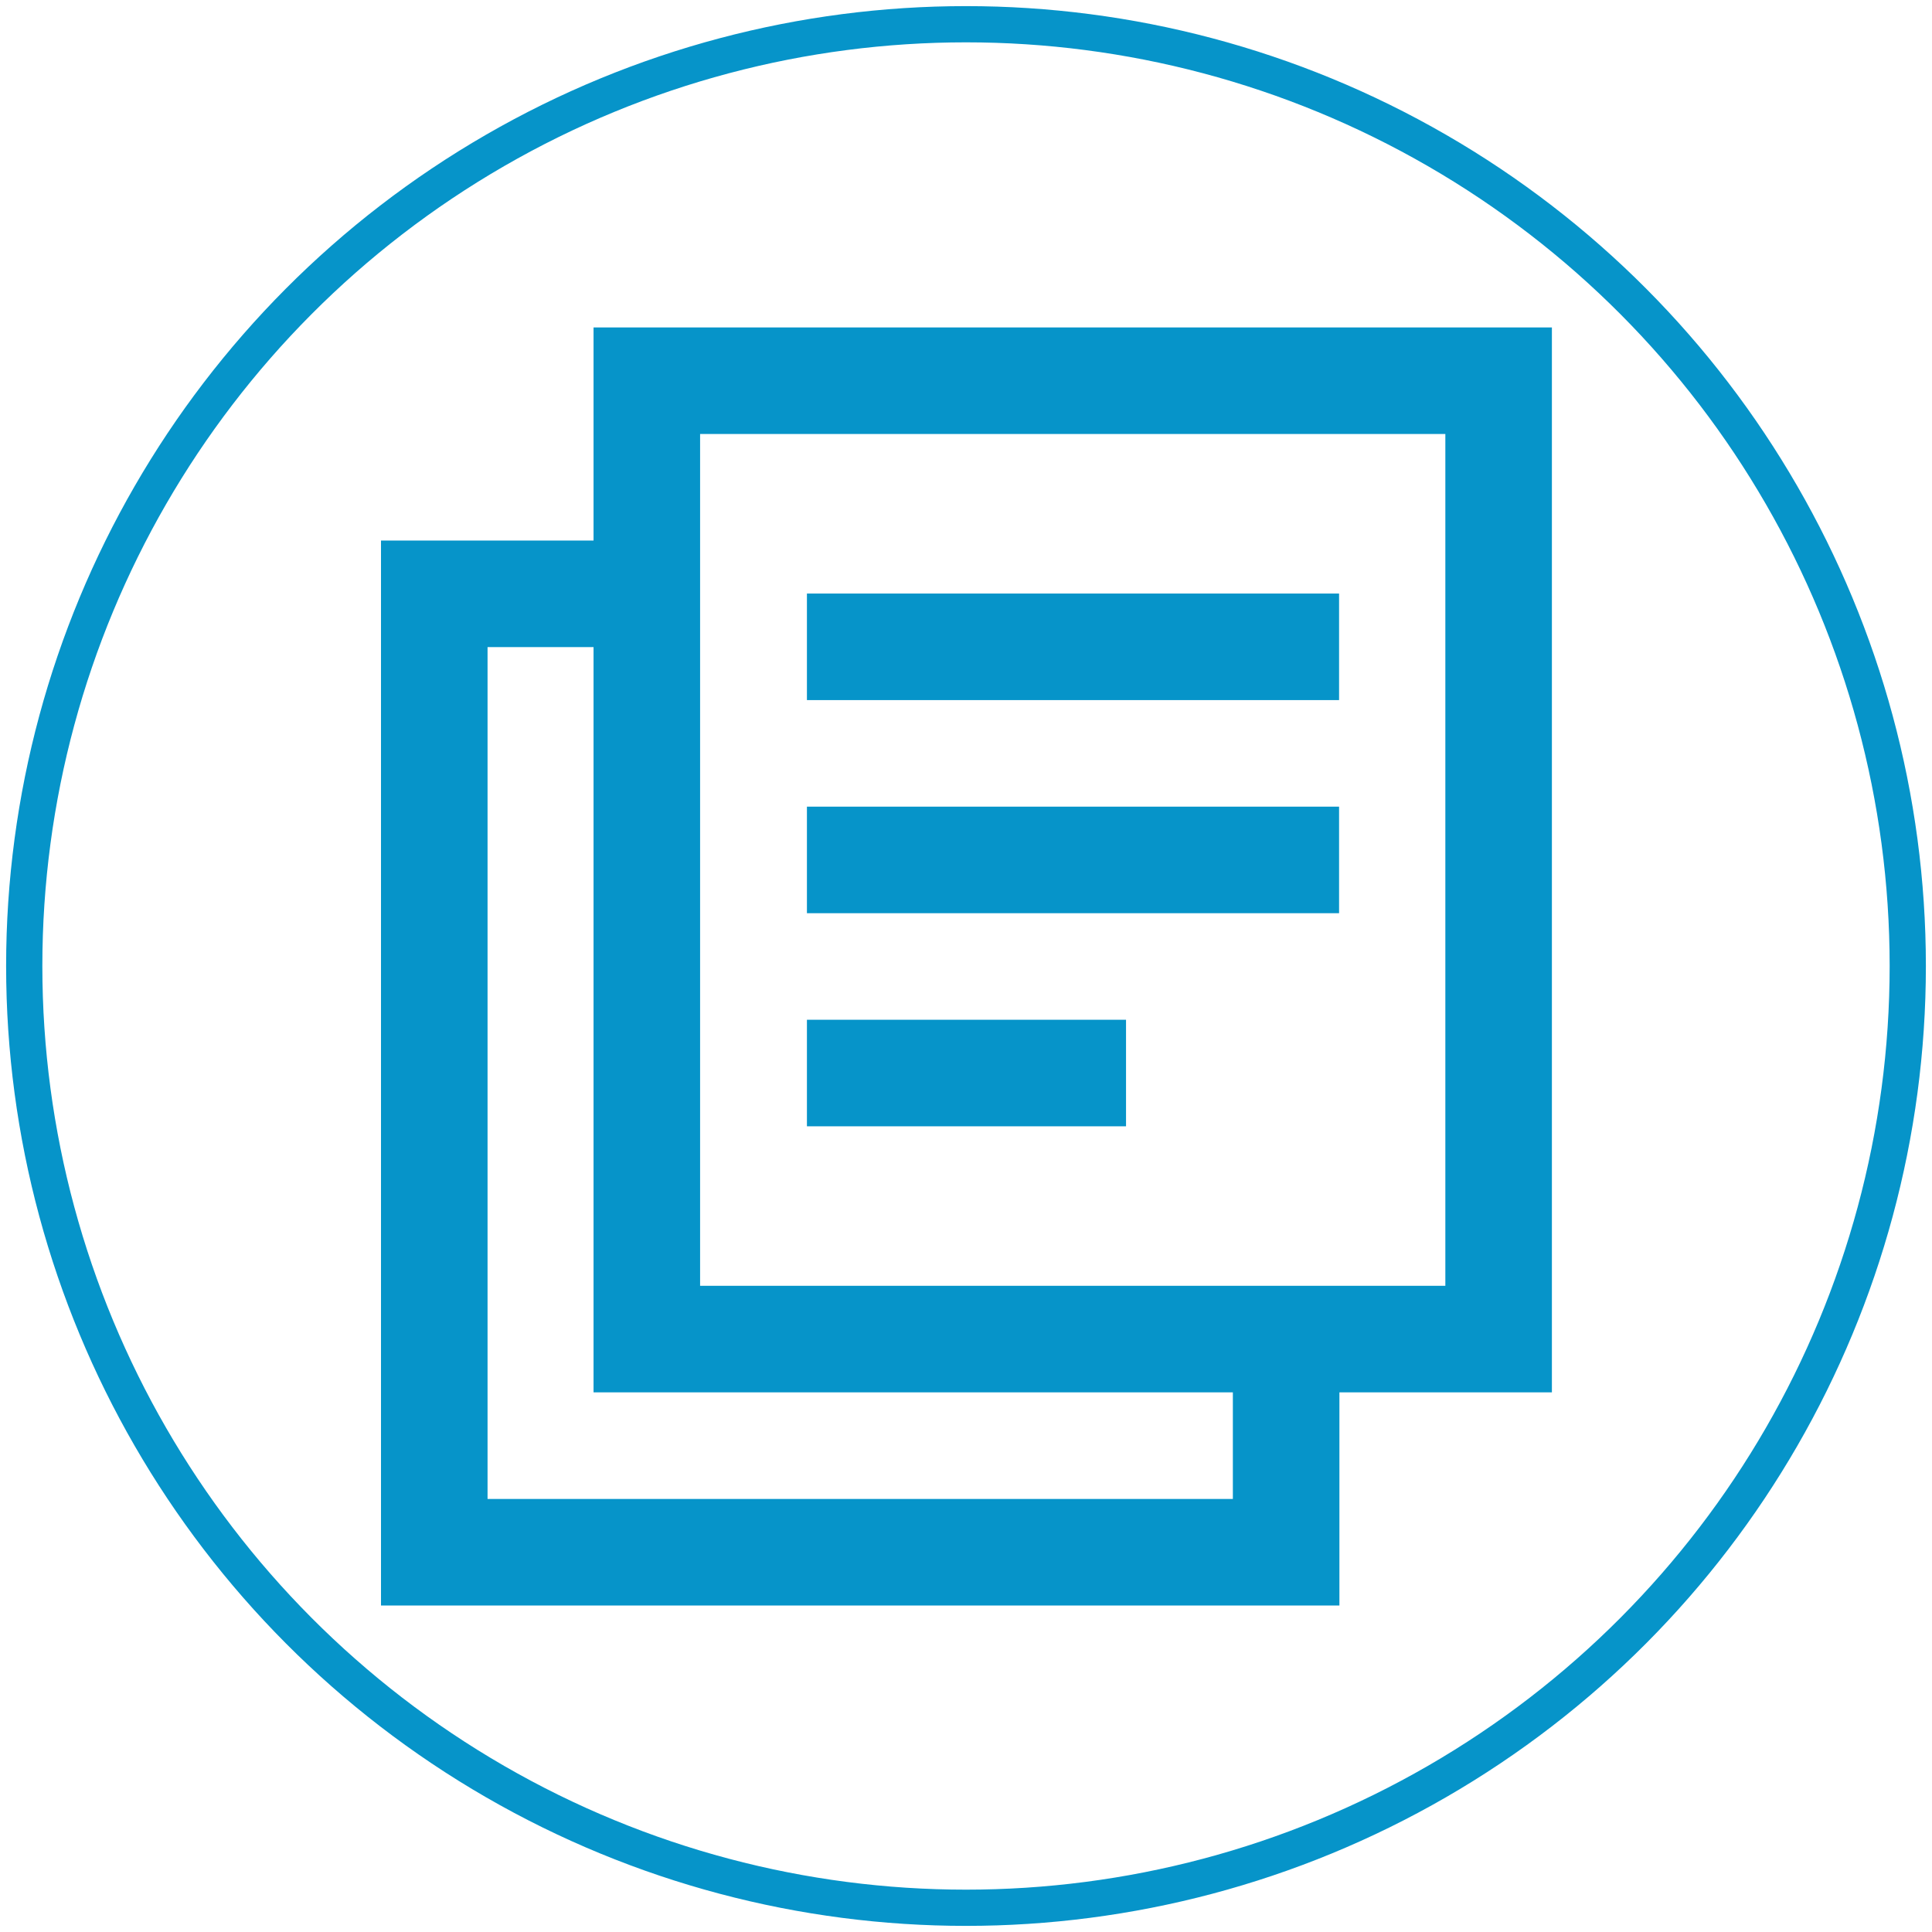
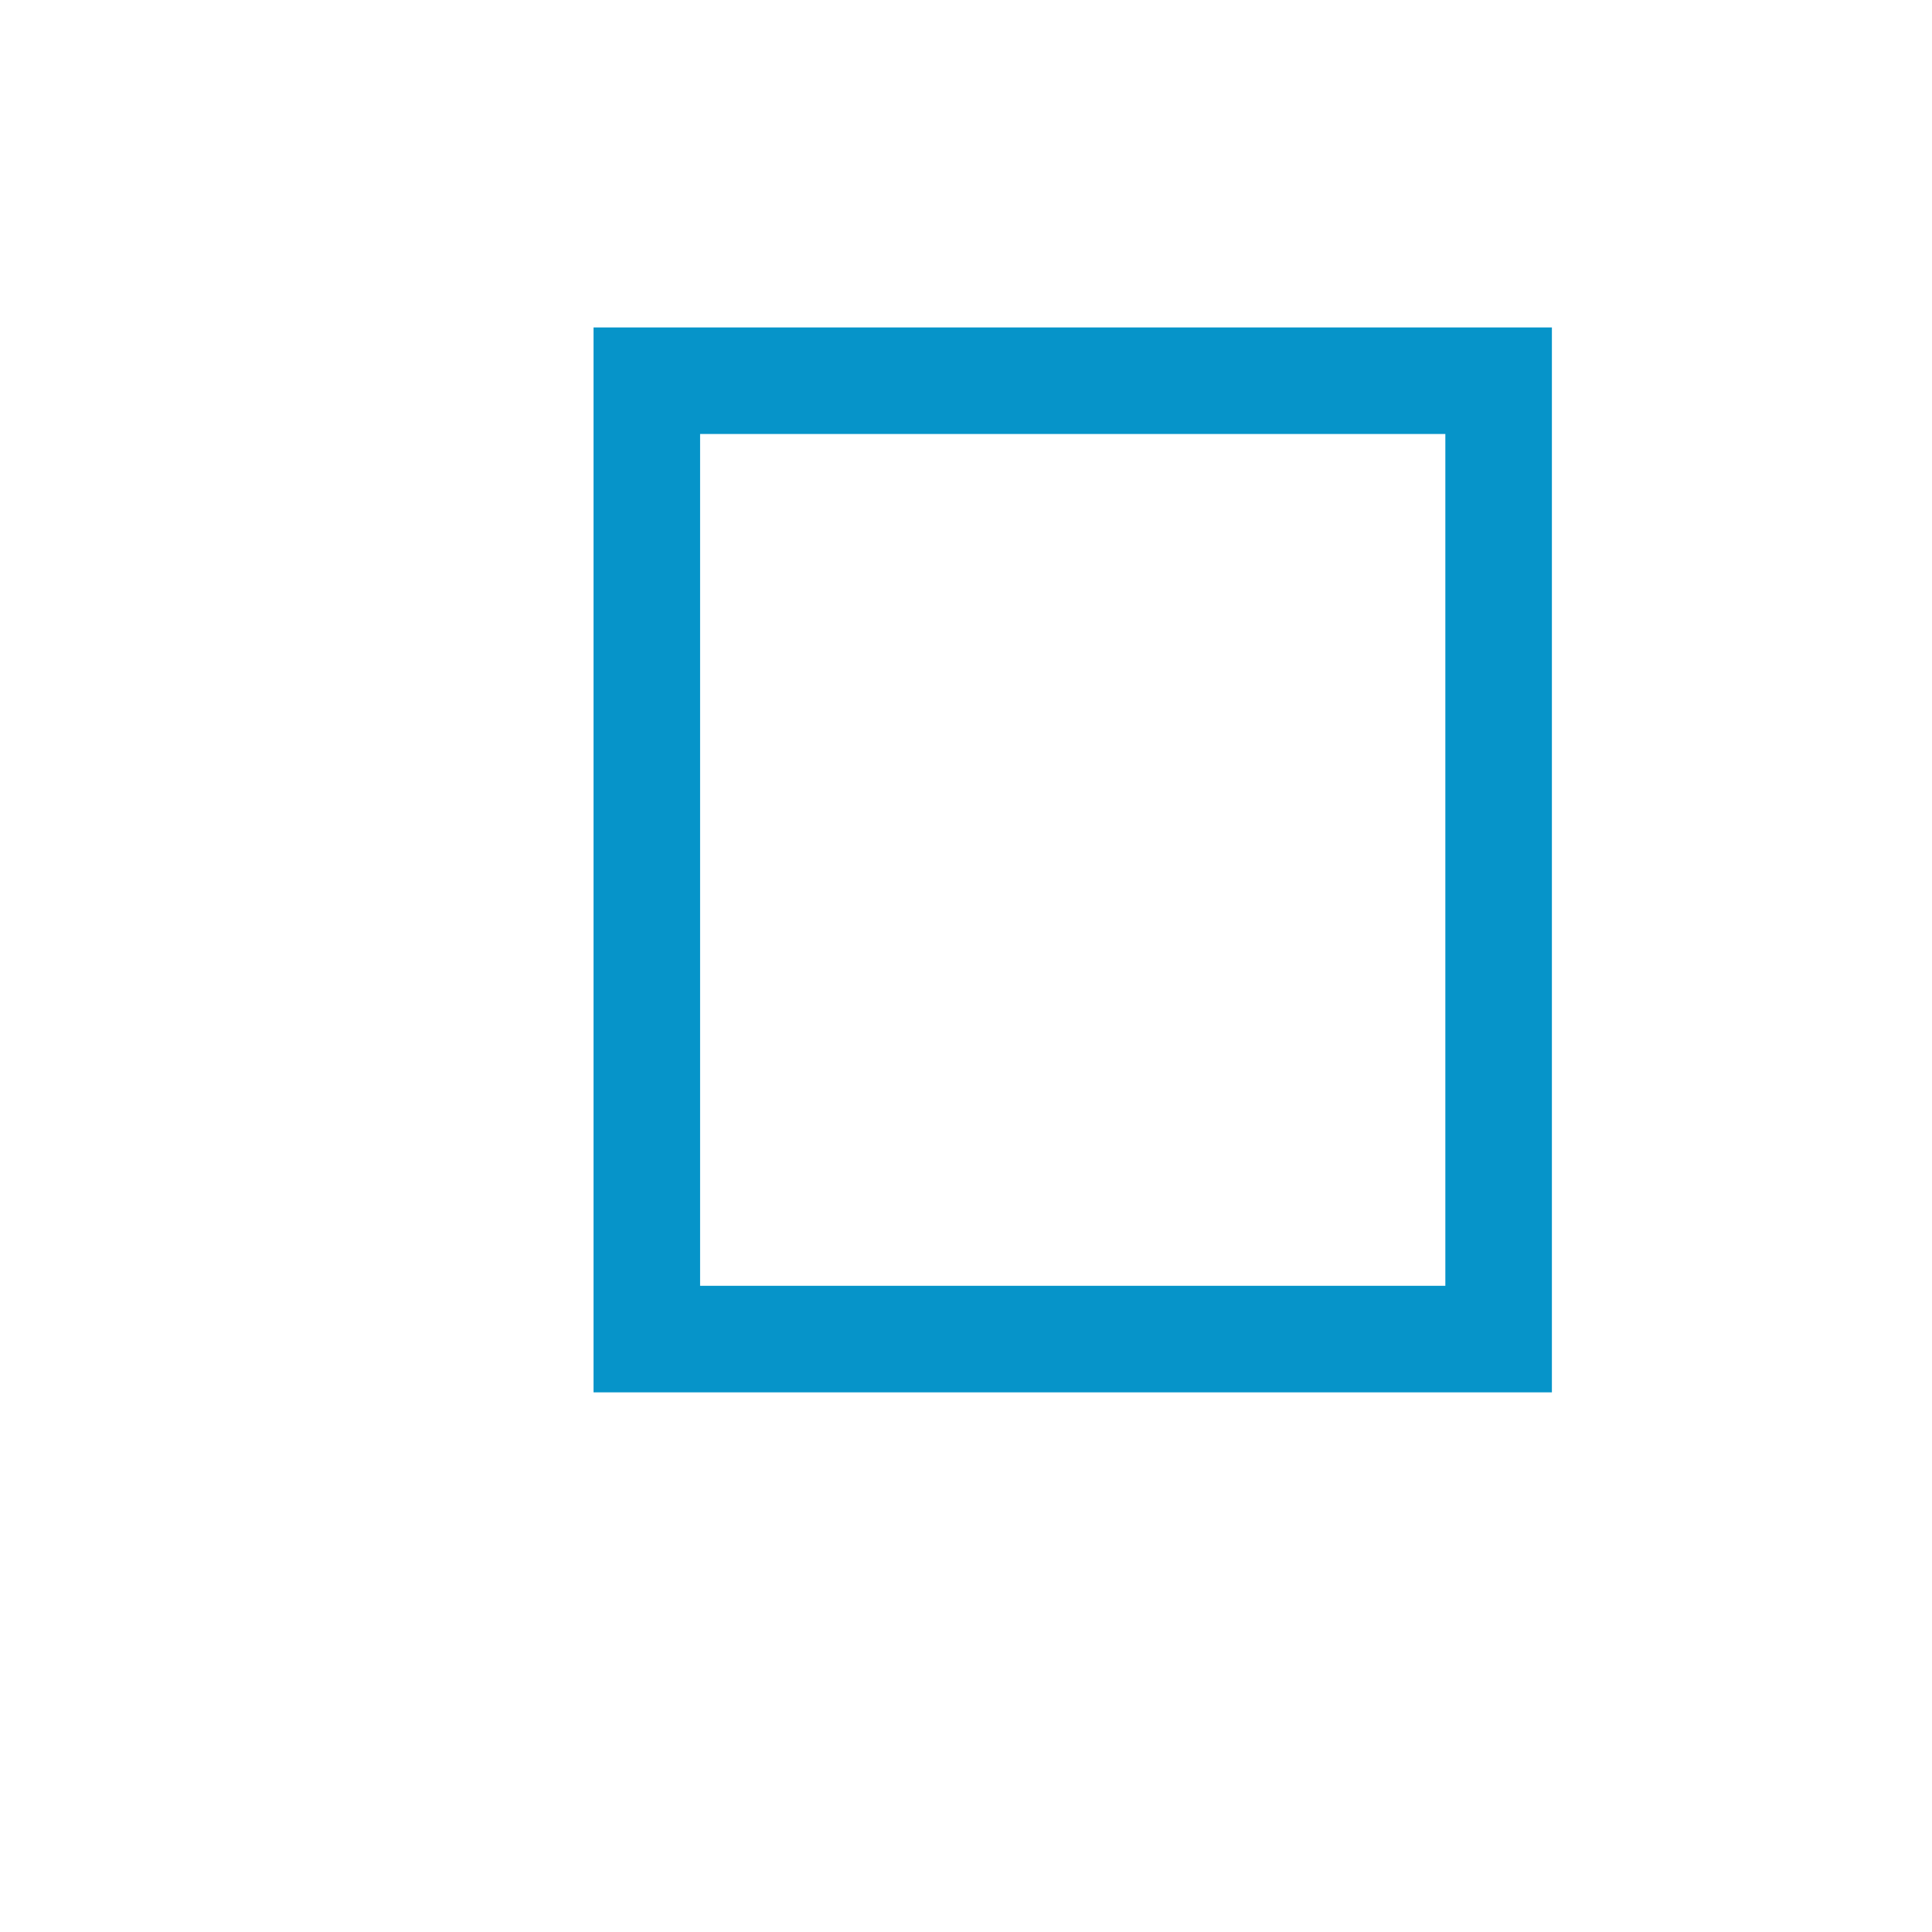
<svg xmlns="http://www.w3.org/2000/svg" xmlns:ns1="http://sodipodi.sourceforge.net/DTD/sodipodi-0.dtd" xmlns:ns2="http://www.inkscape.org/namespaces/inkscape" width="800px" height="800px" viewBox="0 0 24 24" id="Layer_1" data-name="Layer 1" ns1:docname="papers-lines-svgrepo-com.svg" ns2:version="1.2.2 (732a01da63, 2022-12-09)">
  <defs id="defs251">
    <style id="style249">.cls-1{fill:none;stroke:#020202;stroke-miterlimit:10;stroke-width:1.91px;}</style>
  </defs>
  <g id="g6876" style="display:inline" transform="matrix(0.693,0,0,0.693,3.674,3.674)">
    <rect class="cls-1" x="6.293" y="1.523" width="15.269" height="17.179" fill="#0694c9" id="rect254" style="stroke:#0694c9;stroke-opacity:1" />
-     <polyline class="cls-1" points="17.73 18.68 17.73 22.5 2.46 22.5 2.46 5.32 6.27 5.32" fill="#0694c9" id="polyline256" style="stroke:#0694c9;stroke-opacity:1" transform="matrix(1,0,0,1,0.023,0.023)" />
-     <line class="cls-1" x1="9.163" y1="6.293" x2="18.702" y2="6.293" fill="#0694c9" id="line258" style="stroke:#0694c9;stroke-opacity:1" />
-     <line class="cls-1" x1="9.163" y1="10.113" x2="18.702" y2="10.113" fill="#0694c9" id="line260" style="stroke:#0694c9;stroke-opacity:1" />
-     <line class="cls-1" x1="9.163" y1="13.933" x2="14.883" y2="13.933" fill="#0694c9" id="line262" style="stroke:#0694c9;stroke-opacity:1" />
  </g>
-   <circle style="fill:none;stroke:#0694c9;stroke-width:0.45;stroke-dasharray:none;stroke-opacity:1" id="path6088" cx="12" cy="12" r="11.699" ns1:insensitive="true" ns2:label="path6088" />
</svg>